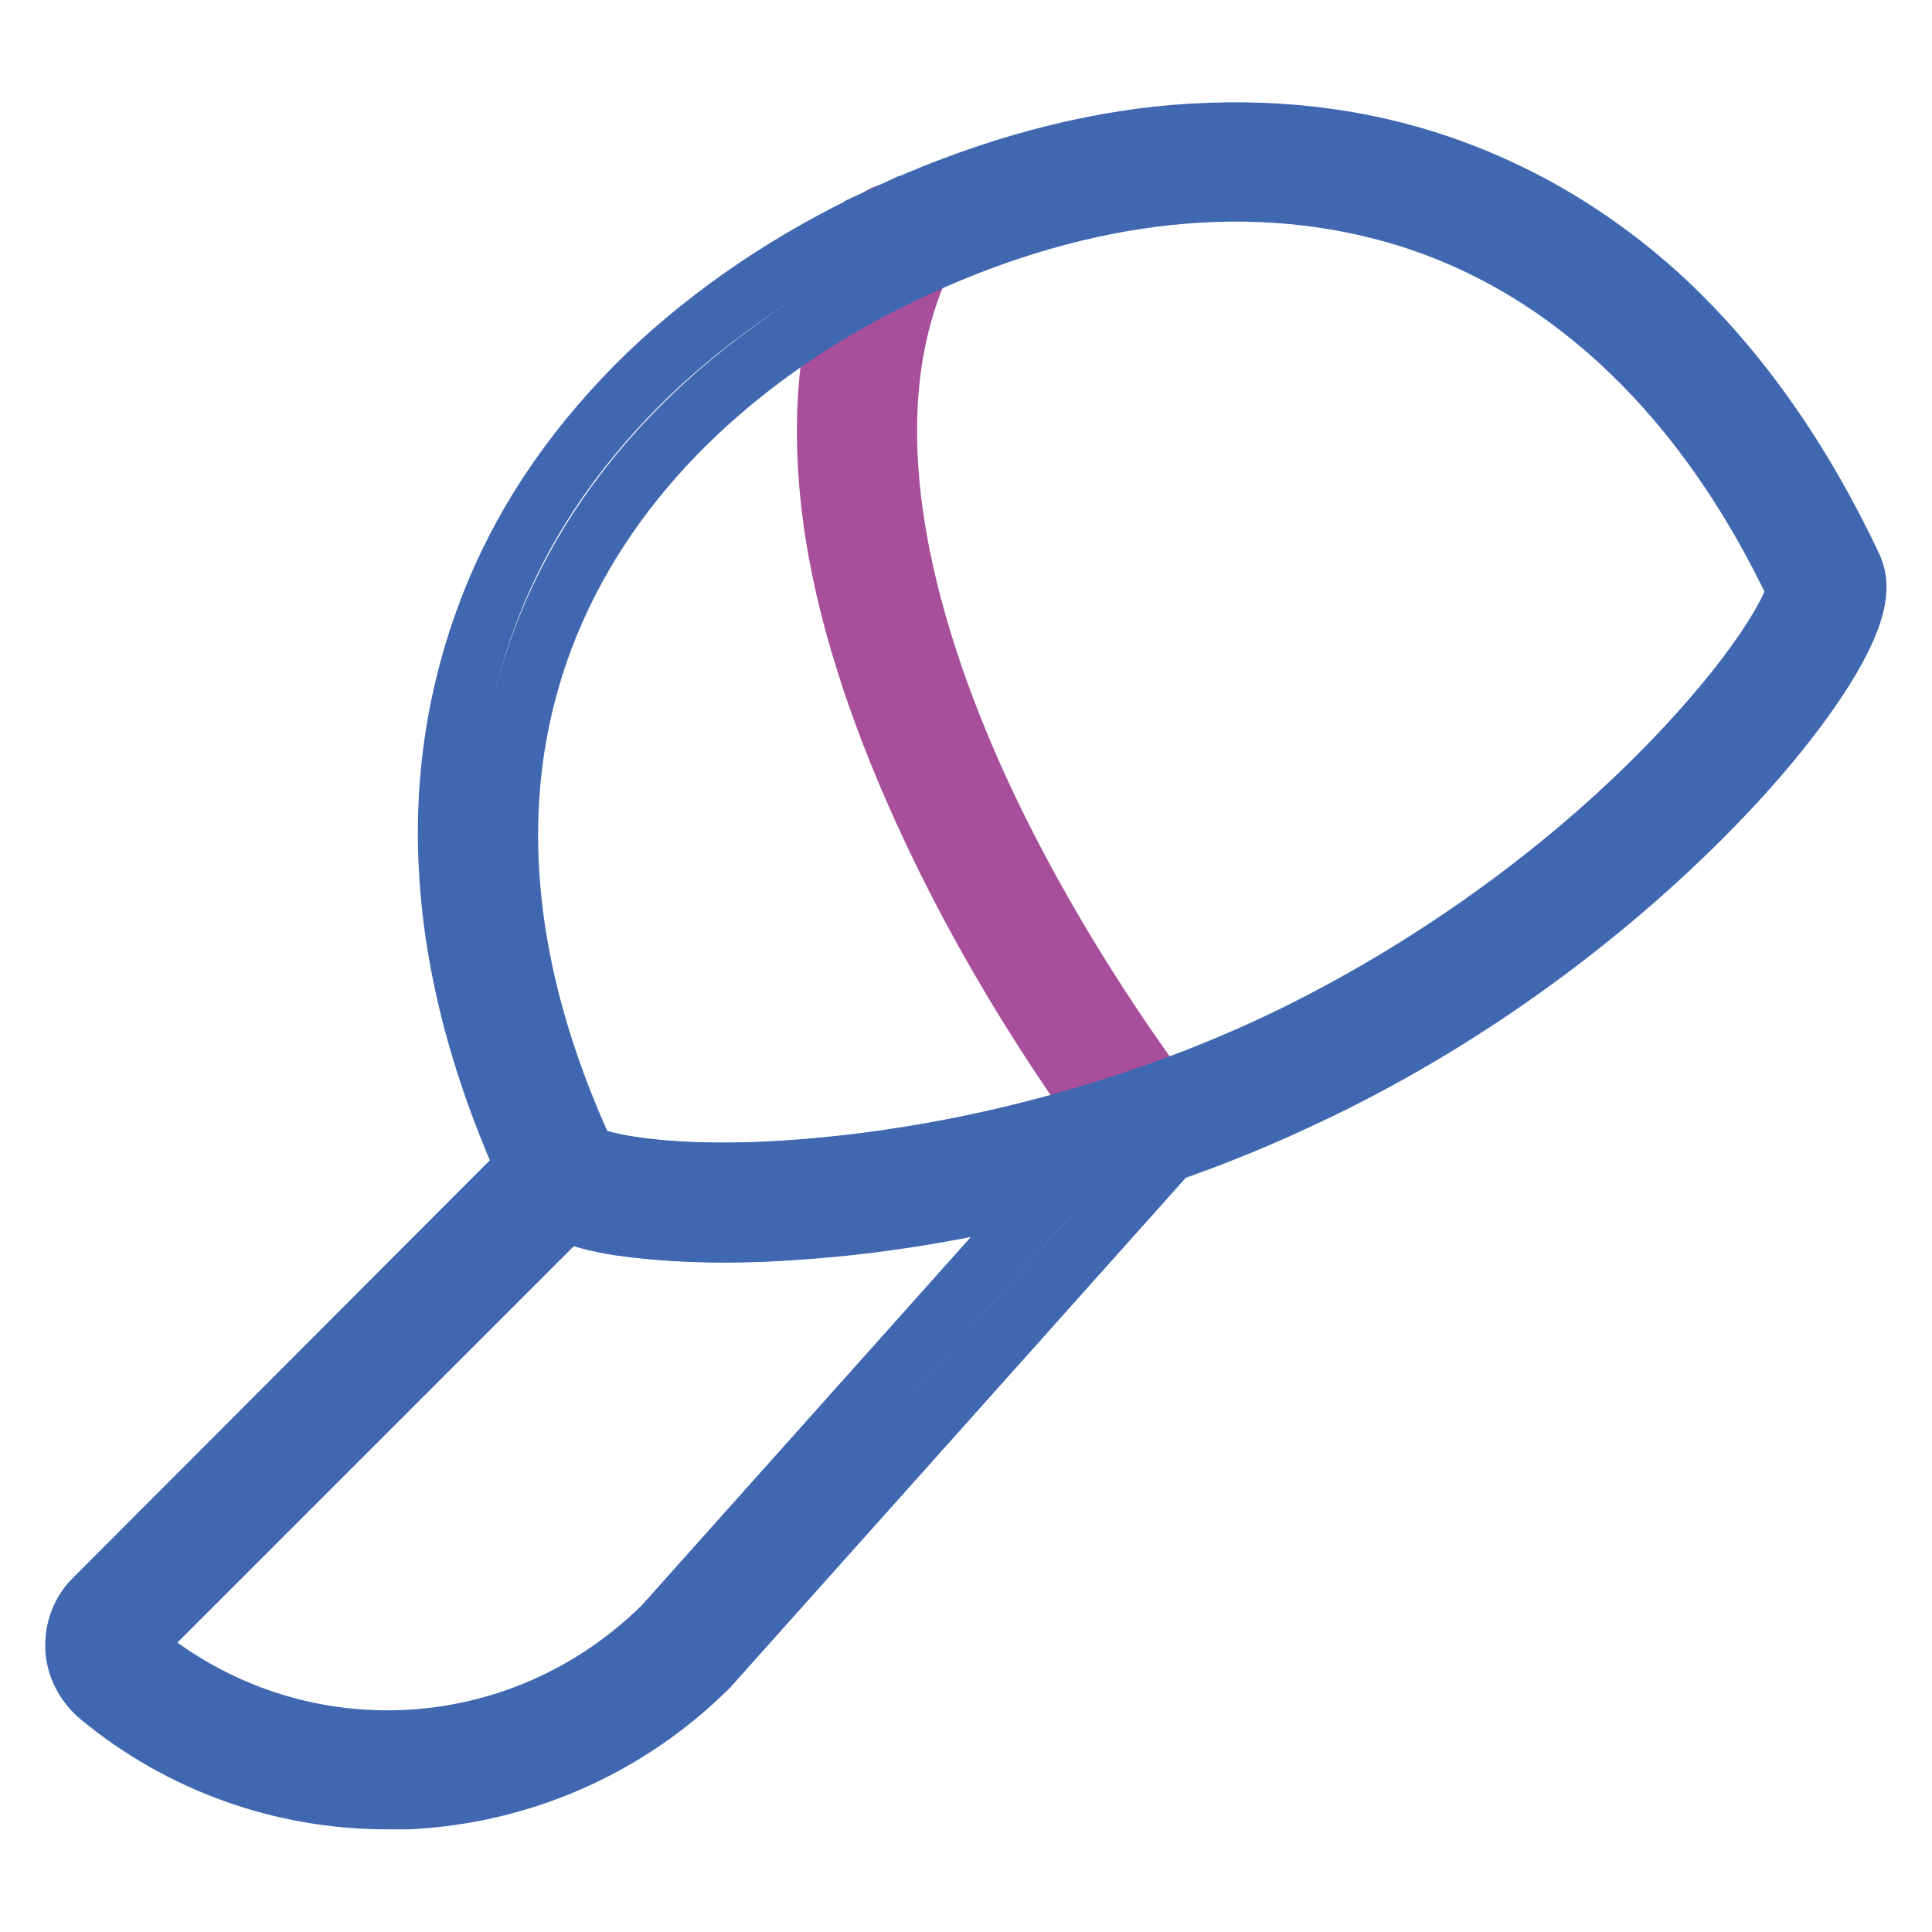
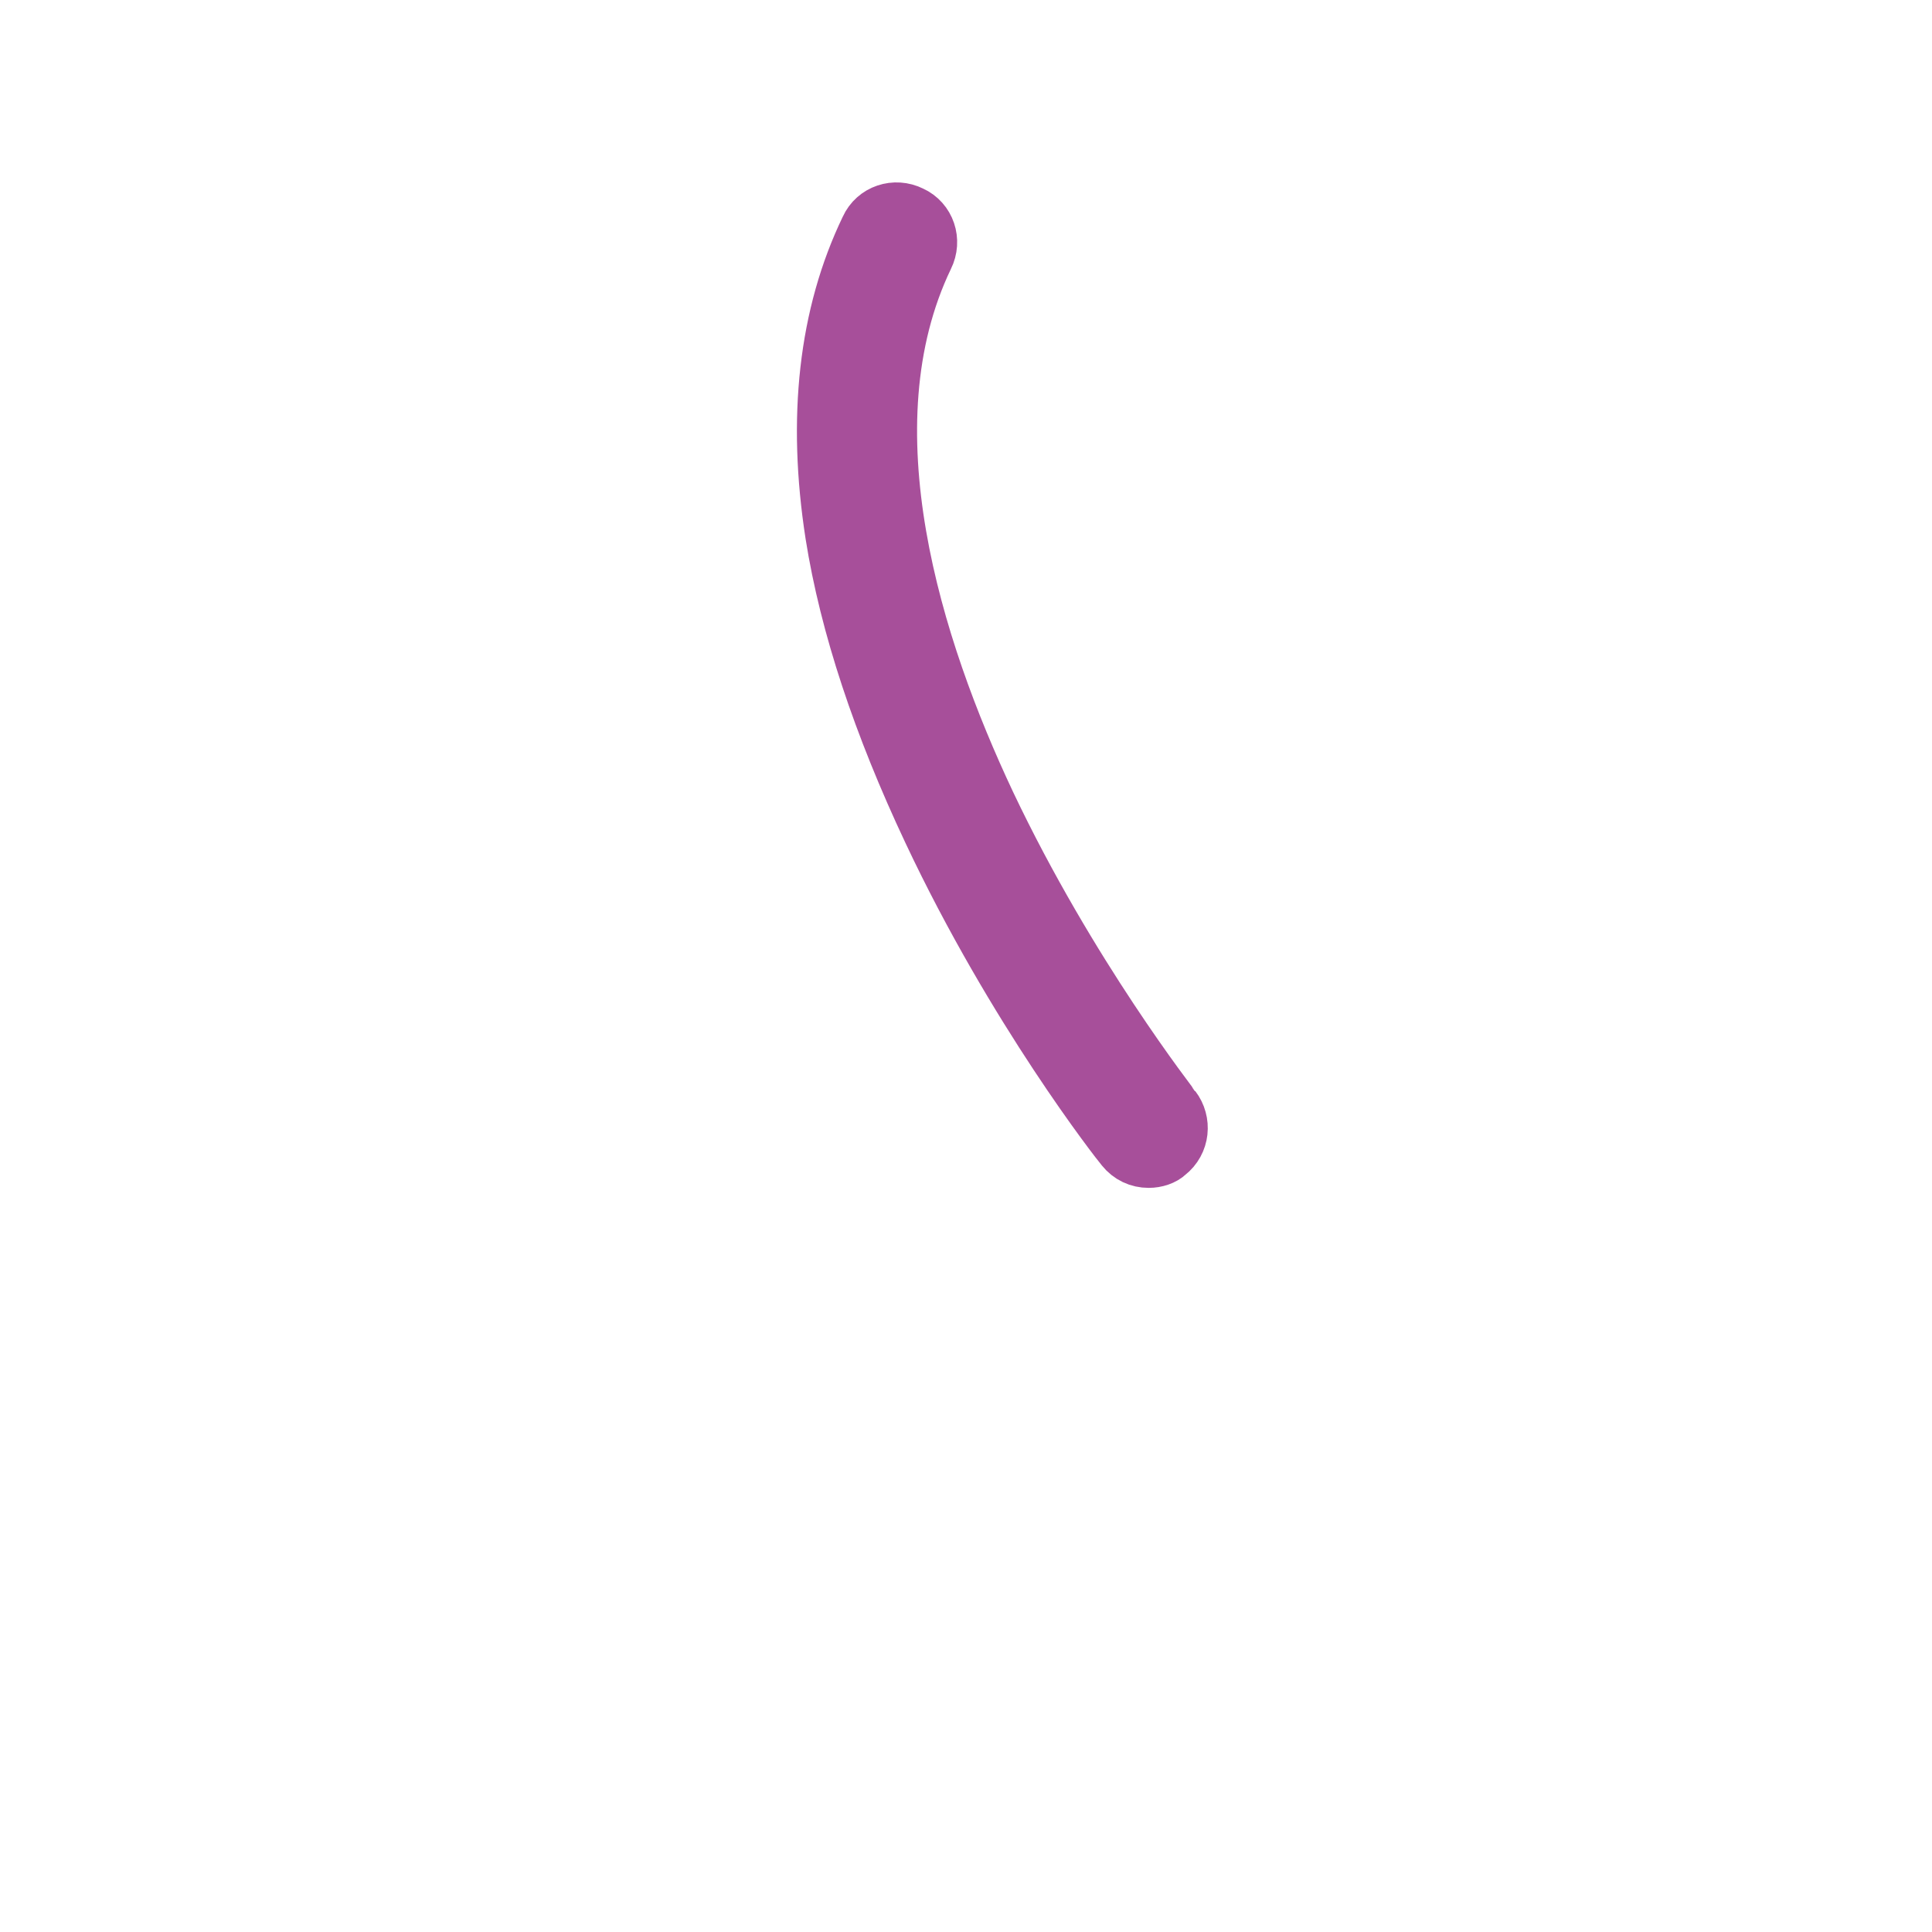
<svg xmlns="http://www.w3.org/2000/svg" version="1.1" x="0px" y="0px" viewBox="0 0 256 256" enable-background="new 0 0 256 256" xml:space="preserve">
  <g>
    <path stroke-width="8" fill-opacity="0" stroke="#a74f9a" d="M152.2,153.4c-1.2,0-2.3-0.5-3.1-1.5c-0.6-0.7-14.4-18.3-25.5-41.9c-6.6-14-11-27.2-12.9-39.2 c-2.4-15.4-0.9-29,4.6-40.4c0.9-2,3.3-2.8,5.3-1.8c2,0.9,2.8,3.3,1.8,5.3c-10.9,22.7-1.5,52.1,8.2,72.7 c10.8,22.8,24.5,40.2,24.6,40.4c1.3,1.7,1.1,4.2-0.7,5.6C154,153.1,153.1,153.4,152.2,153.4z" />
-     <path stroke-width="8" fill-opacity="0" stroke="#4068b1" d="M95.8,163.3c-4.6,0-8.9-0.3-12.5-0.8c-9.5-1.3-11.8-3.8-12.7-5.8c-6.6-14.2-10.4-28.2-11.1-41.6 c-0.7-12.7,1.4-24.9,6.1-36.3C70,68.1,76.9,58.3,85.9,49.6c8.7-8.3,19.2-15.4,31.3-21l1.7,3.6l-1.7-3.6 c12.1-5.6,24.3-9.2,36.2-10.5c12.4-1.3,24.4-0.3,35.5,3.2c11.7,3.7,22.3,9.9,31.7,18.6c9.8,9.2,18.1,21,24.8,35.2 c0.9,2,1.4,5.3-3.7,13.5c-3.4,5.4-8.3,11.5-14.4,17.8c-8.9,9.2-27.9,26.6-55.4,39.3c-27.4,12.8-53,16.2-65.7,17.1 C102.6,163.2,99.1,163.3,95.8,163.3z M77.5,153c1.9,1.2,11.8,3.5,30.6,1.8c20.4-1.8,41.8-7.5,60.5-16.2 c18.6-8.7,36.9-21.4,51.3-35.9c13.3-13.4,17.9-22.4,18.2-24.6c-12-25.4-29.8-42.5-51.4-49.3c-20.1-6.3-42.9-3.9-66,6.9 C81.9,53.8,50.3,94,77.5,153z" />
-     <path stroke-width="8" fill-opacity="0" stroke="#4068b1" d="M51.3,238.4c-13.9,0-27.4-4.8-38.1-13.7c-1.9-1.6-3.1-3.9-3.2-6.3c-0.1-2.5,0.8-4.9,2.6-6.6l59-59.1 c0.8-0.8,1.9-1.2,3-1.2c1.1,0.1,2.1,0.6,2.8,1.4c1.4,1,9.2,3,24,2.4c15.9-0.7,33.5-4.1,49.6-9.6c1.7-0.6,3.6,0.1,4.6,1.6 c1,1.5,0.8,3.5-0.3,4.8l-61.4,68.7l-0.2,0.2C83.1,231.5,69,237.7,54,238.4C53.1,238.4,52.2,238.4,51.3,238.4z M18.2,218.6 c20.7,17.2,50.7,15.8,69.8-3.2l52-58.2c-13.3,3.5-27,5.6-39.6,6c-7,0.2-13.2-0.1-18.2-0.8c-3.3-0.5-5.6-1.2-7.2-1.9l-56.8,56.8 c-0.2,0.2-0.3,0.5-0.3,0.7C17.9,218.2,17.9,218.4,18.2,218.6z" />
  </g>
</svg>